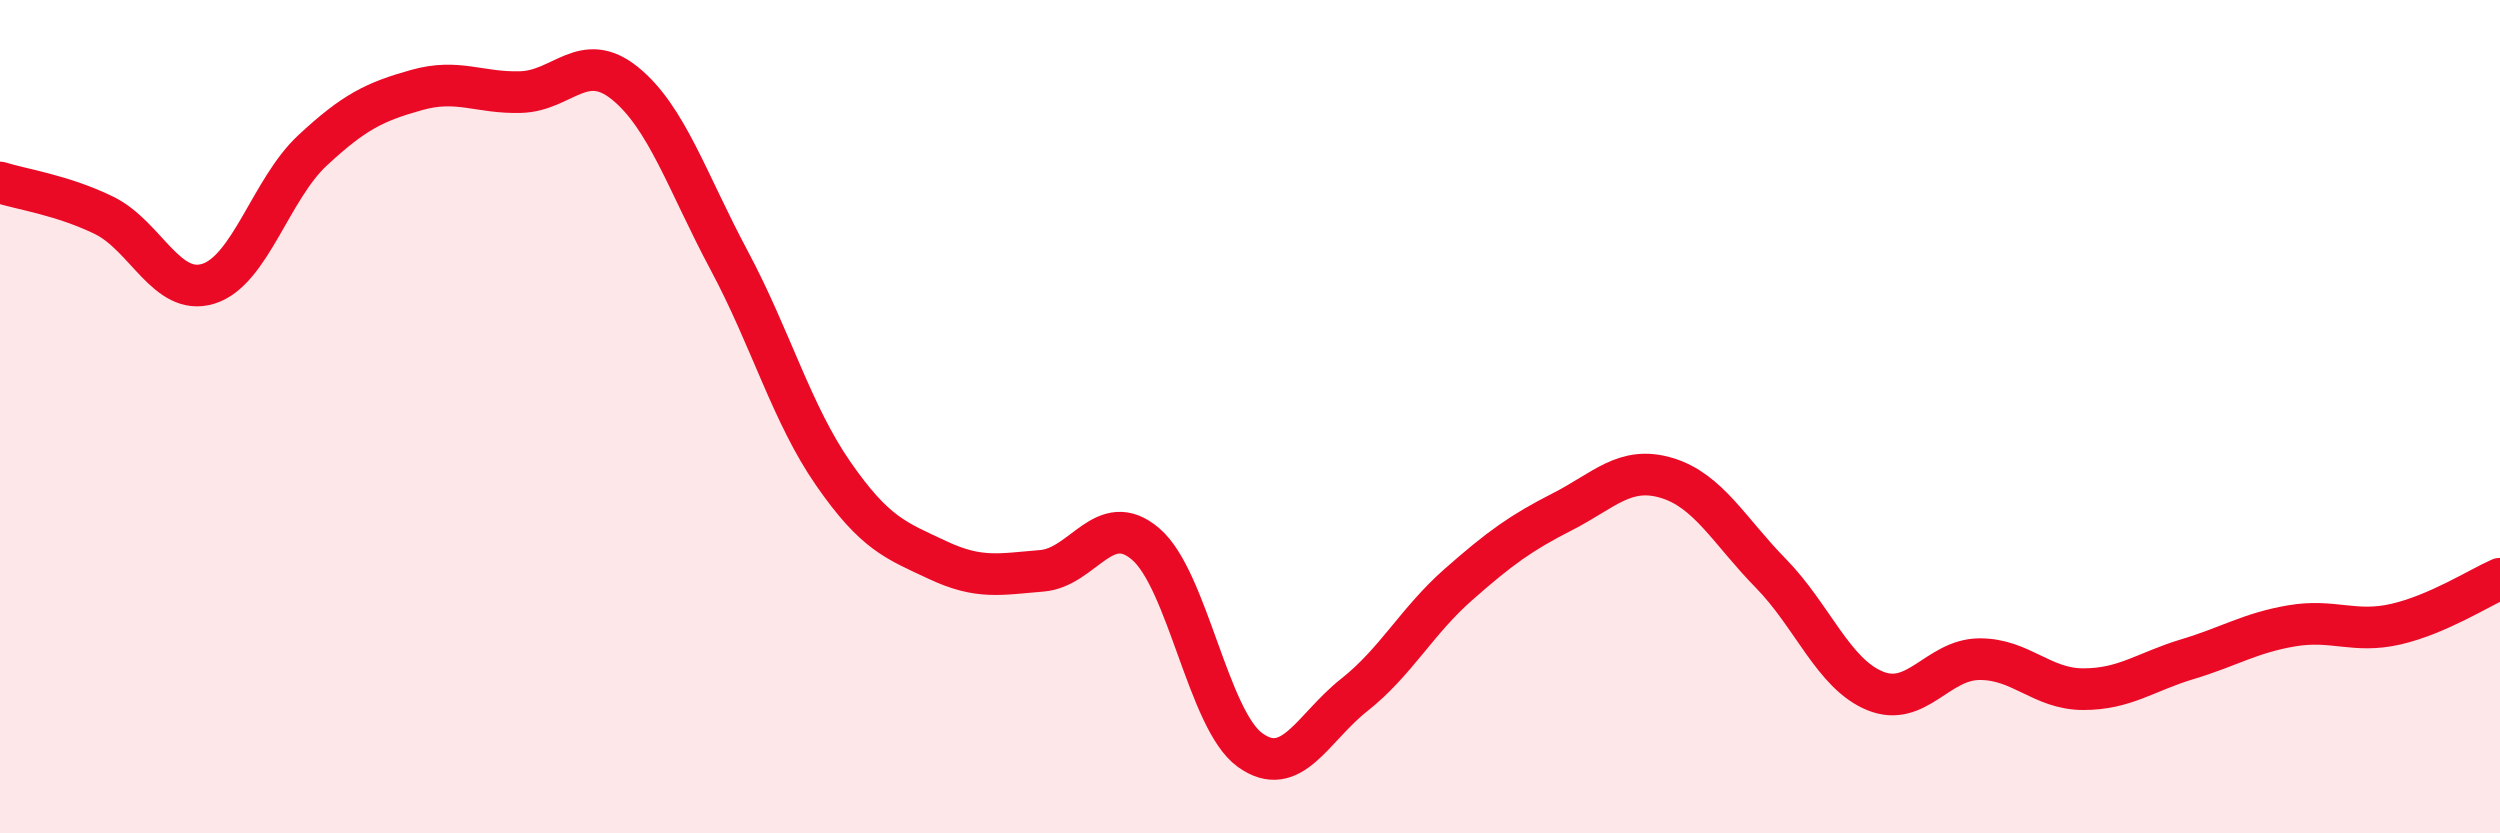
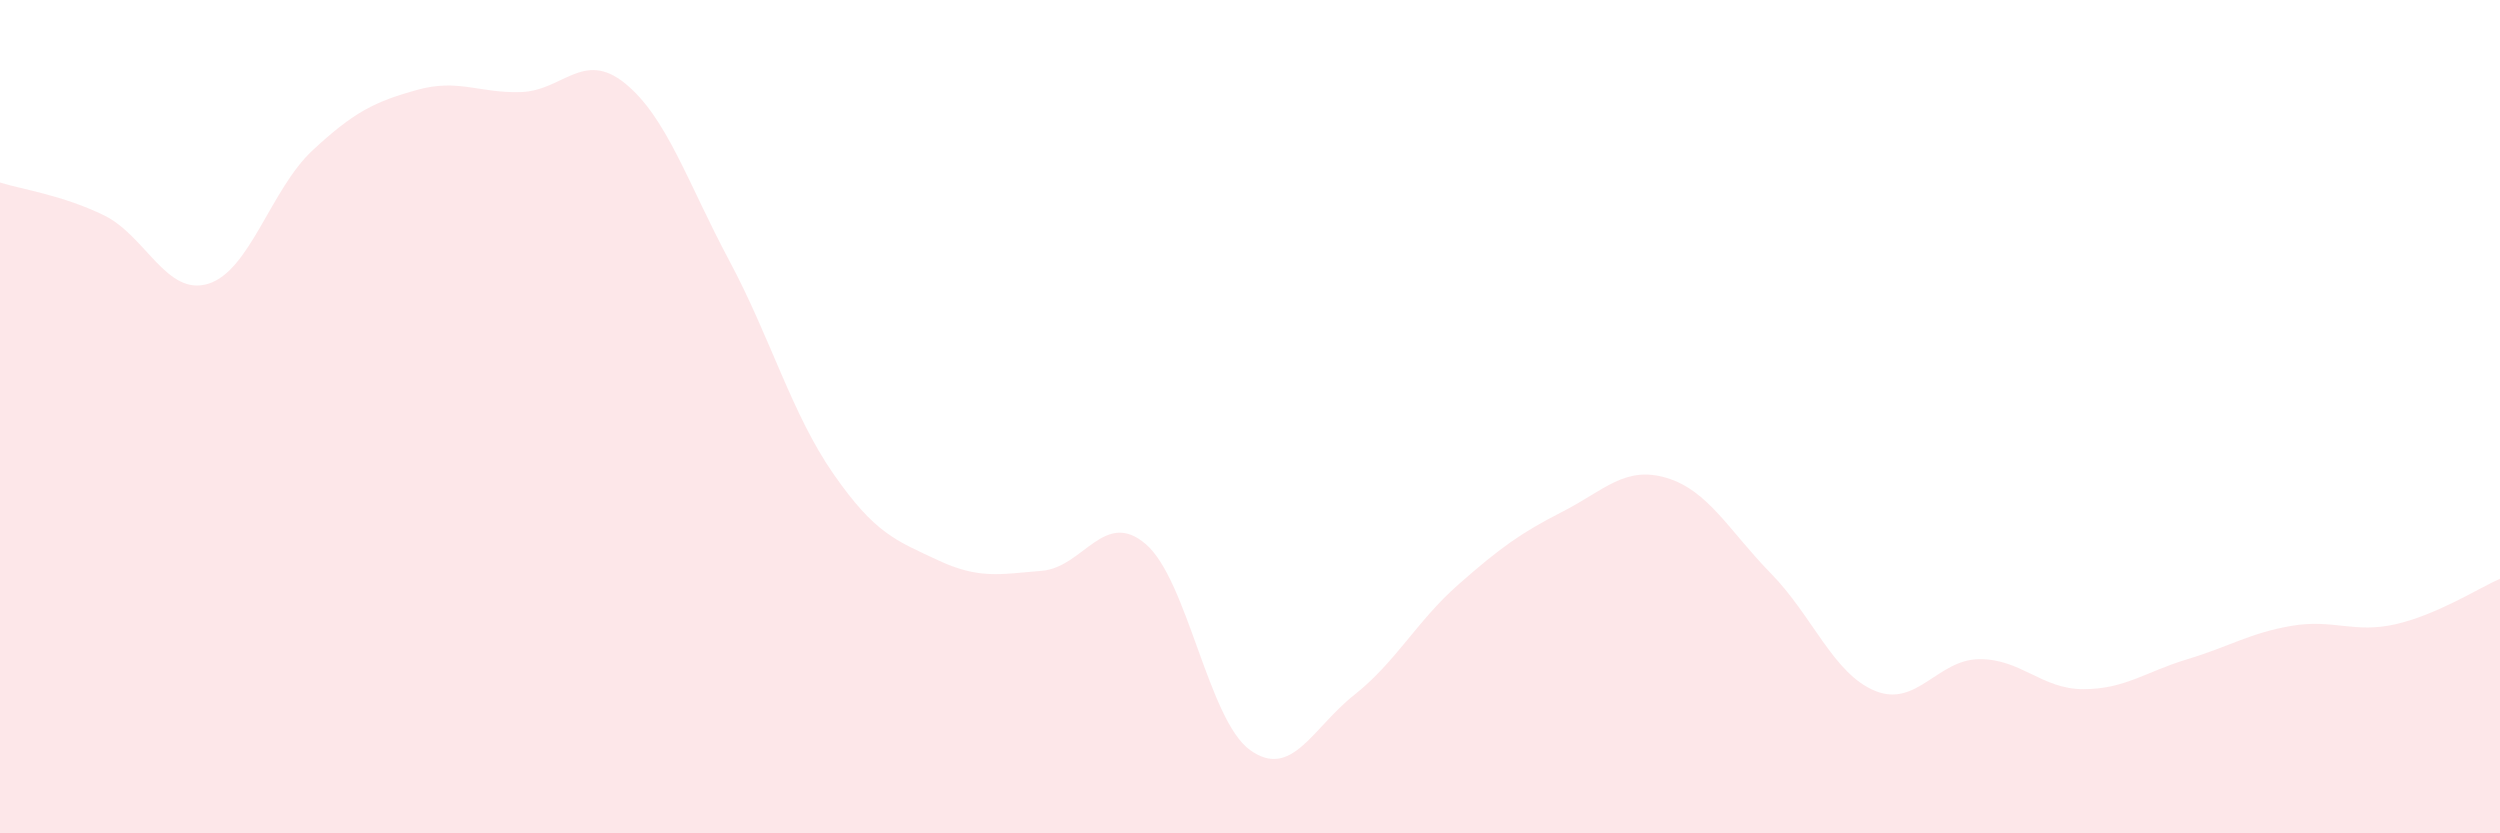
<svg xmlns="http://www.w3.org/2000/svg" width="60" height="20" viewBox="0 0 60 20">
  <path d="M 0,4.38 C 0.5,4.54 1.5,4.68 2.5,5.17 C 3.5,5.66 4,7.12 5,6.81 C 6,6.5 6.5,4.54 7.5,3.61 C 8.5,2.68 9,2.44 10,2.16 C 11,1.88 11.5,2.24 12.5,2.21 C 13.5,2.18 14,1.19 15,2 C 16,2.81 16.5,4.38 17.5,6.25 C 18.5,8.12 19,9.93 20,11.37 C 21,12.81 21.5,12.97 22.5,13.44 C 23.5,13.91 24,13.78 25,13.7 C 26,13.62 26.5,12.2 27.5,13.06 C 28.5,13.92 29,17.28 30,18 C 31,18.72 31.5,17.47 32.5,16.68 C 33.5,15.89 34,14.91 35,14.03 C 36,13.15 36.5,12.79 37.5,12.28 C 38.5,11.77 39,11.17 40,11.47 C 41,11.77 41.5,12.74 42.5,13.76 C 43.5,14.78 44,16.17 45,16.58 C 46,16.99 46.5,15.83 47.5,15.82 C 48.5,15.81 49,16.54 50,16.54 C 51,16.54 51.5,16.12 52.5,15.82 C 53.5,15.52 54,15.19 55,15.02 C 56,14.85 56.5,15.21 57.5,14.98 C 58.5,14.75 59.5,14.11 60,13.89L60 20L0 20Z" fill="#EB0A25" opacity="0.1" stroke-linecap="round" stroke-linejoin="round" />
-   <path d="M 0,4.38 C 0.5,4.54 1.5,4.68 2.5,5.17 C 3.5,5.66 4,7.12 5,6.81 C 6,6.5 6.5,4.54 7.5,3.61 C 8.5,2.68 9,2.44 10,2.16 C 11,1.88 11.5,2.24 12.5,2.21 C 13.5,2.18 14,1.19 15,2 C 16,2.81 16.5,4.38 17.5,6.25 C 18.5,8.12 19,9.93 20,11.37 C 21,12.81 21.5,12.97 22.5,13.44 C 23.5,13.91 24,13.78 25,13.7 C 26,13.62 26.5,12.2 27.5,13.06 C 28.5,13.92 29,17.28 30,18 C 31,18.72 31.5,17.47 32.5,16.68 C 33.5,15.89 34,14.91 35,14.03 C 36,13.15 36.5,12.79 37.5,12.28 C 38.5,11.77 39,11.17 40,11.47 C 41,11.77 41.5,12.74 42.5,13.76 C 43.5,14.78 44,16.17 45,16.58 C 46,16.99 46.5,15.83 47.5,15.82 C 48.5,15.81 49,16.54 50,16.54 C 51,16.54 51.5,16.12 52.5,15.82 C 53.5,15.52 54,15.19 55,15.02 C 56,14.85 56.5,15.21 57.5,14.98 C 58.5,14.75 59.5,14.11 60,13.89" stroke="#EB0A25" stroke-width="1" fill="none" stroke-linecap="round" stroke-linejoin="round" />
</svg>